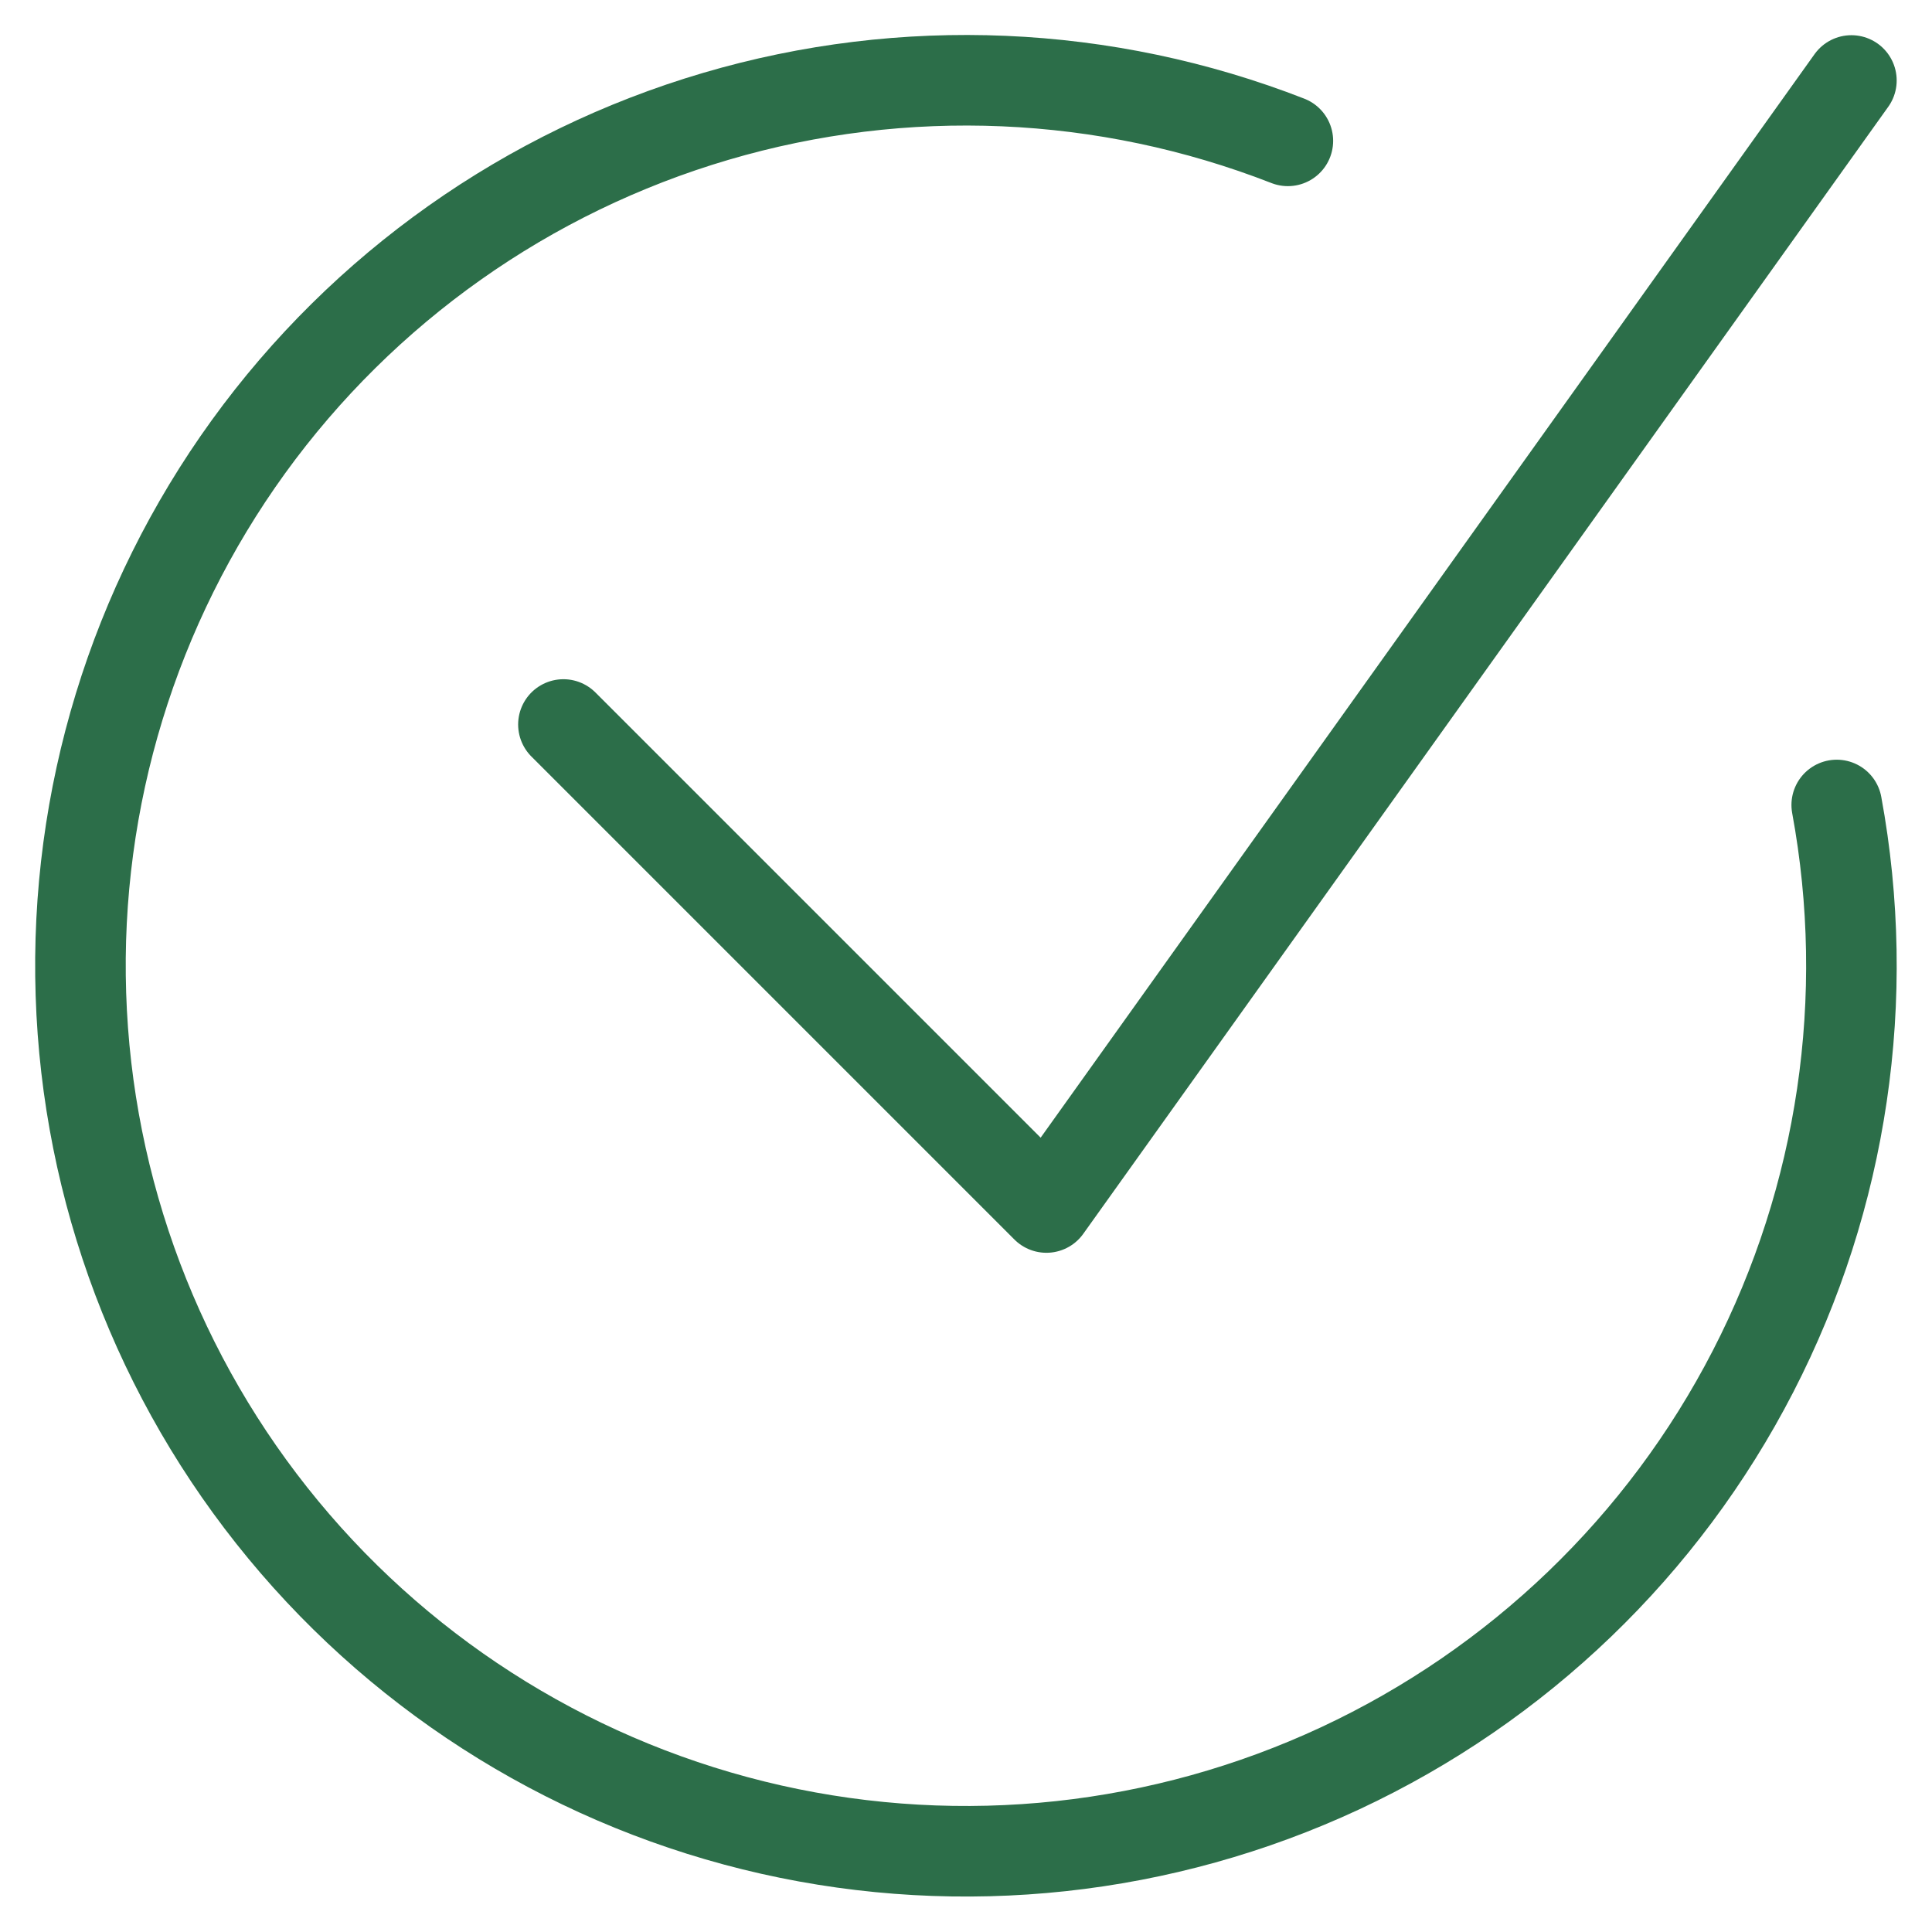
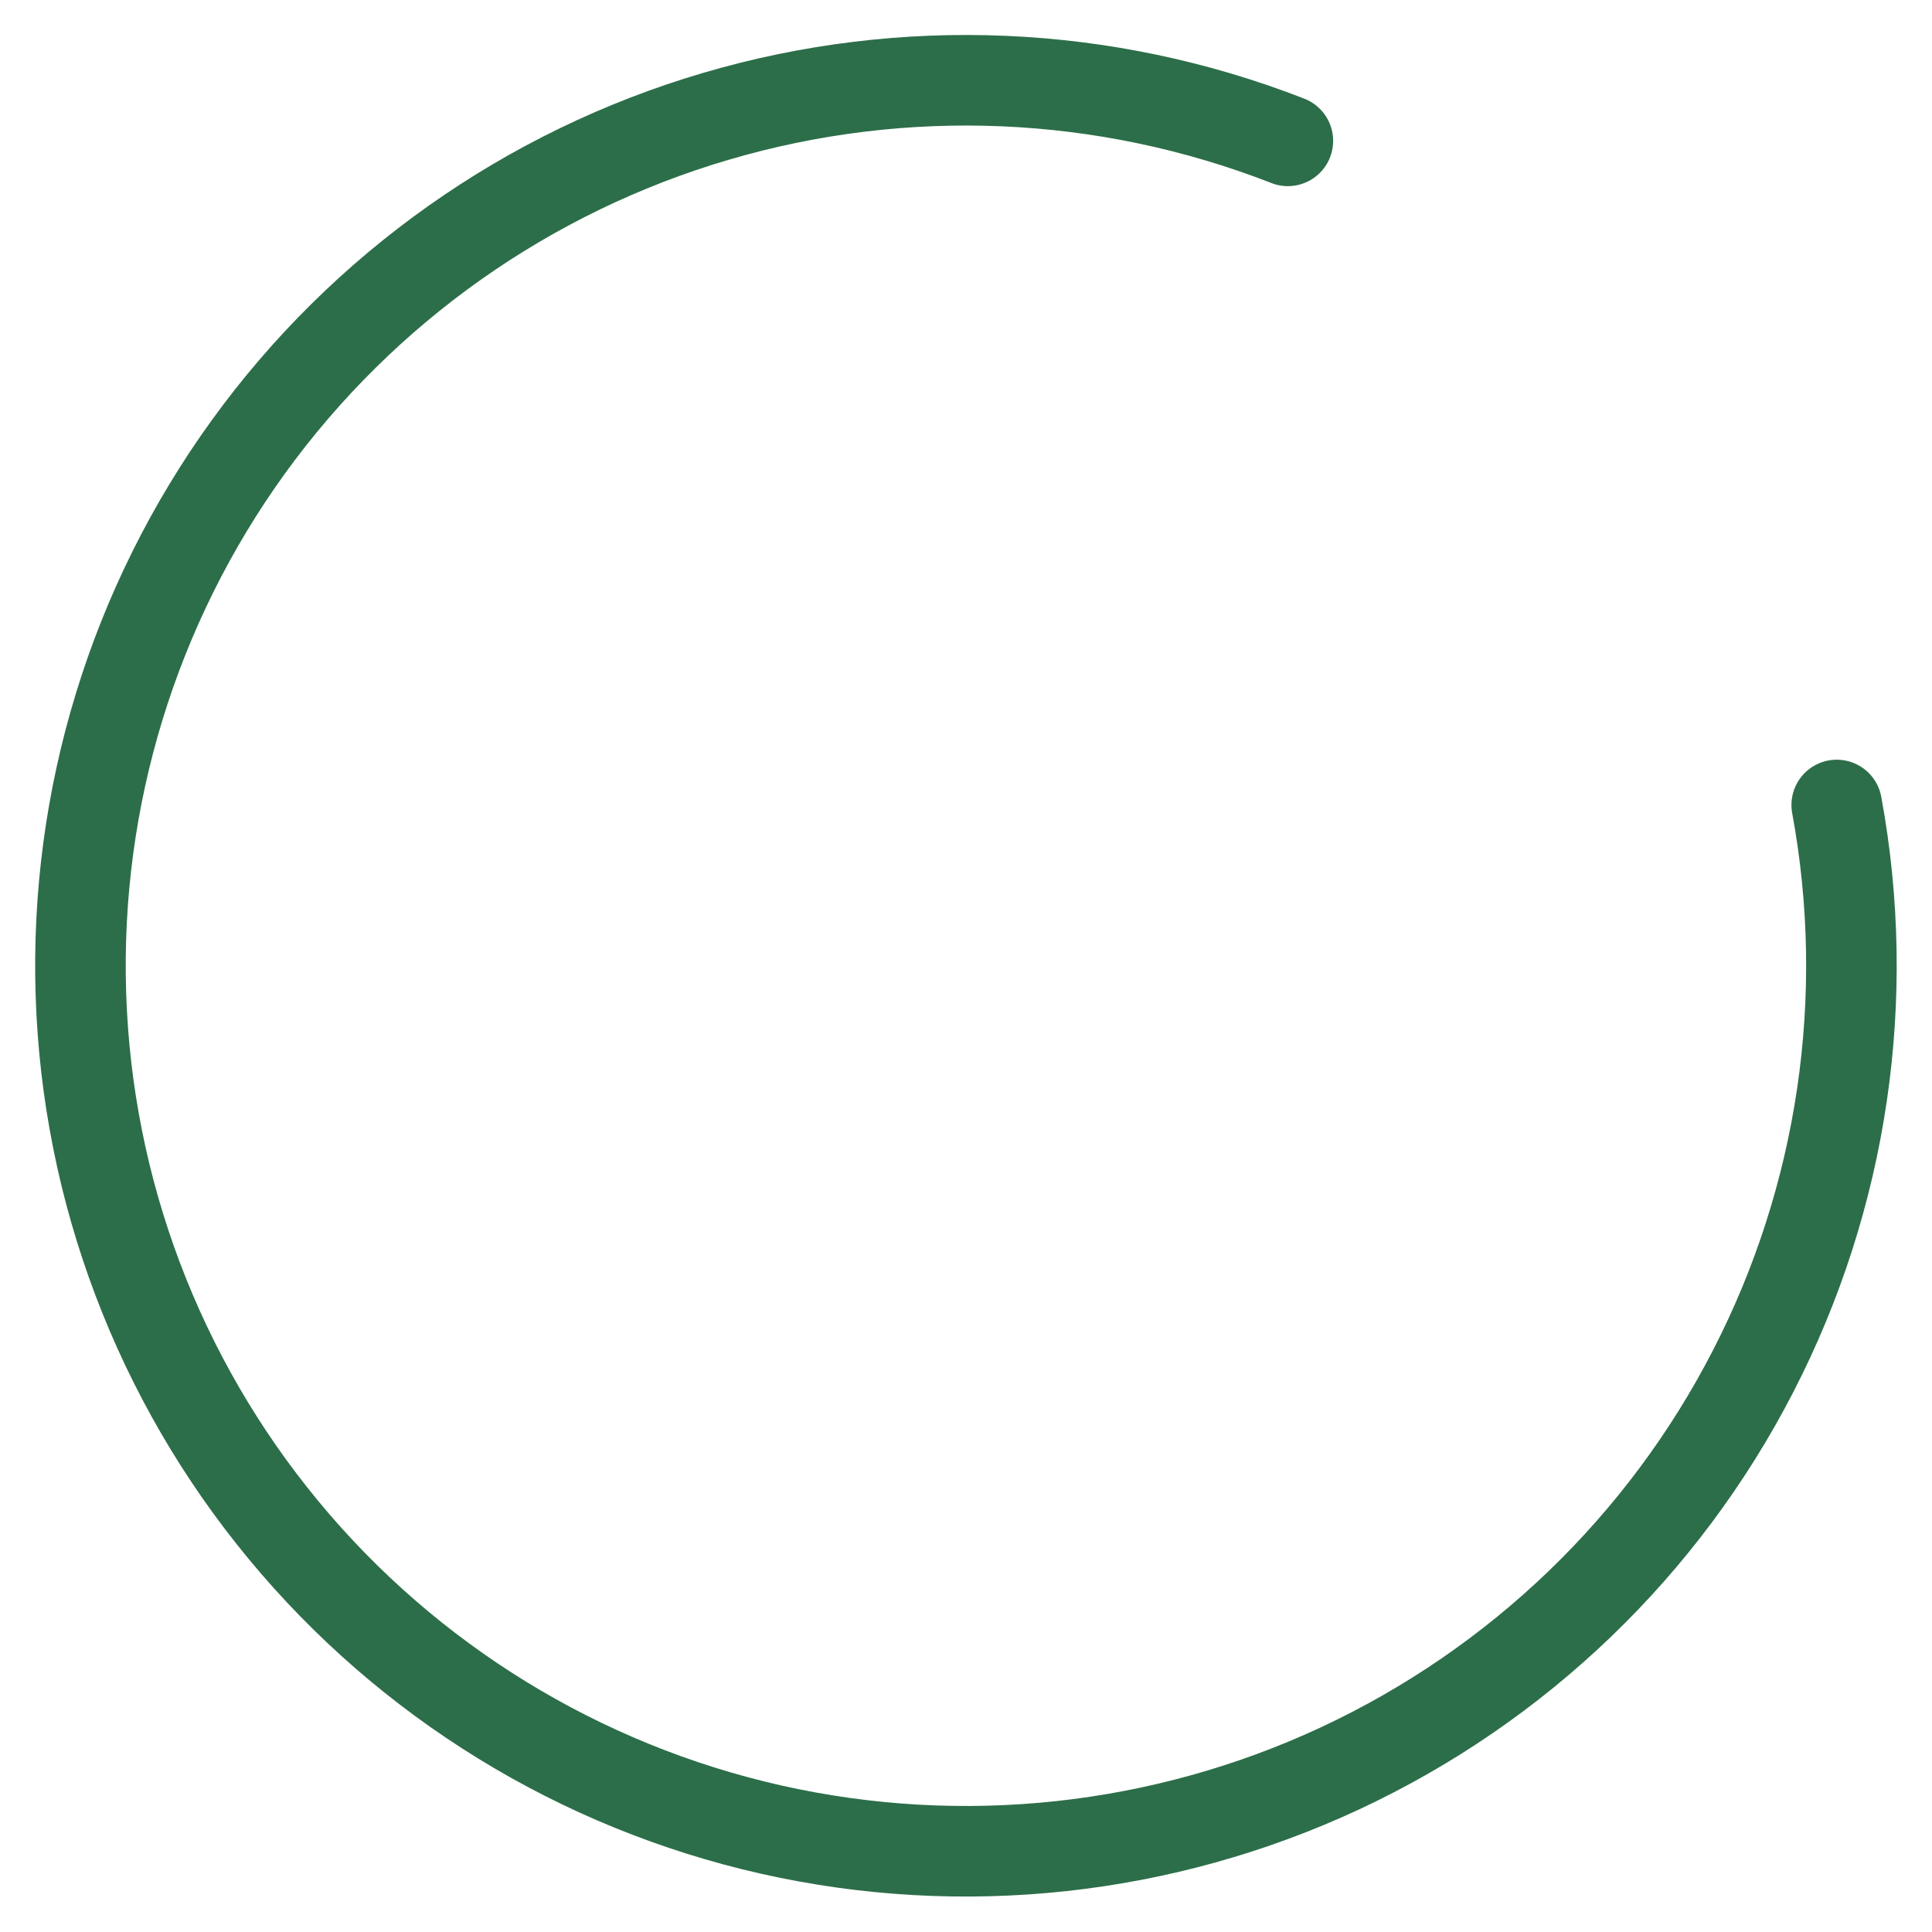
<svg xmlns="http://www.w3.org/2000/svg" width="32" height="32" viewBox="0 0 32 32" fill="none">
-   <path d="M9.332 12L17.332 20L30.665 1.333" stroke="#2C6E49" stroke-width="1.5" stroke-linecap="round" stroke-linejoin="round" />
  <path d="M21.331 2.333C18.305 1.152 14.973 1.009 11.857 1.927C8.741 2.844 6.018 4.769 4.114 7.401C2.211 10.034 1.235 13.223 1.34 16.469C1.444 19.716 2.624 22.836 4.693 25.339C6.762 27.843 9.604 29.589 12.773 30.304C15.941 31.018 19.257 30.66 22.201 29.287C25.144 27.913 27.549 25.602 29.036 22.714C30.524 19.827 31.011 16.527 30.422 13.333" stroke="#2C6E49" stroke-width="1.5" stroke-linecap="round" stroke-linejoin="round" />
</svg>